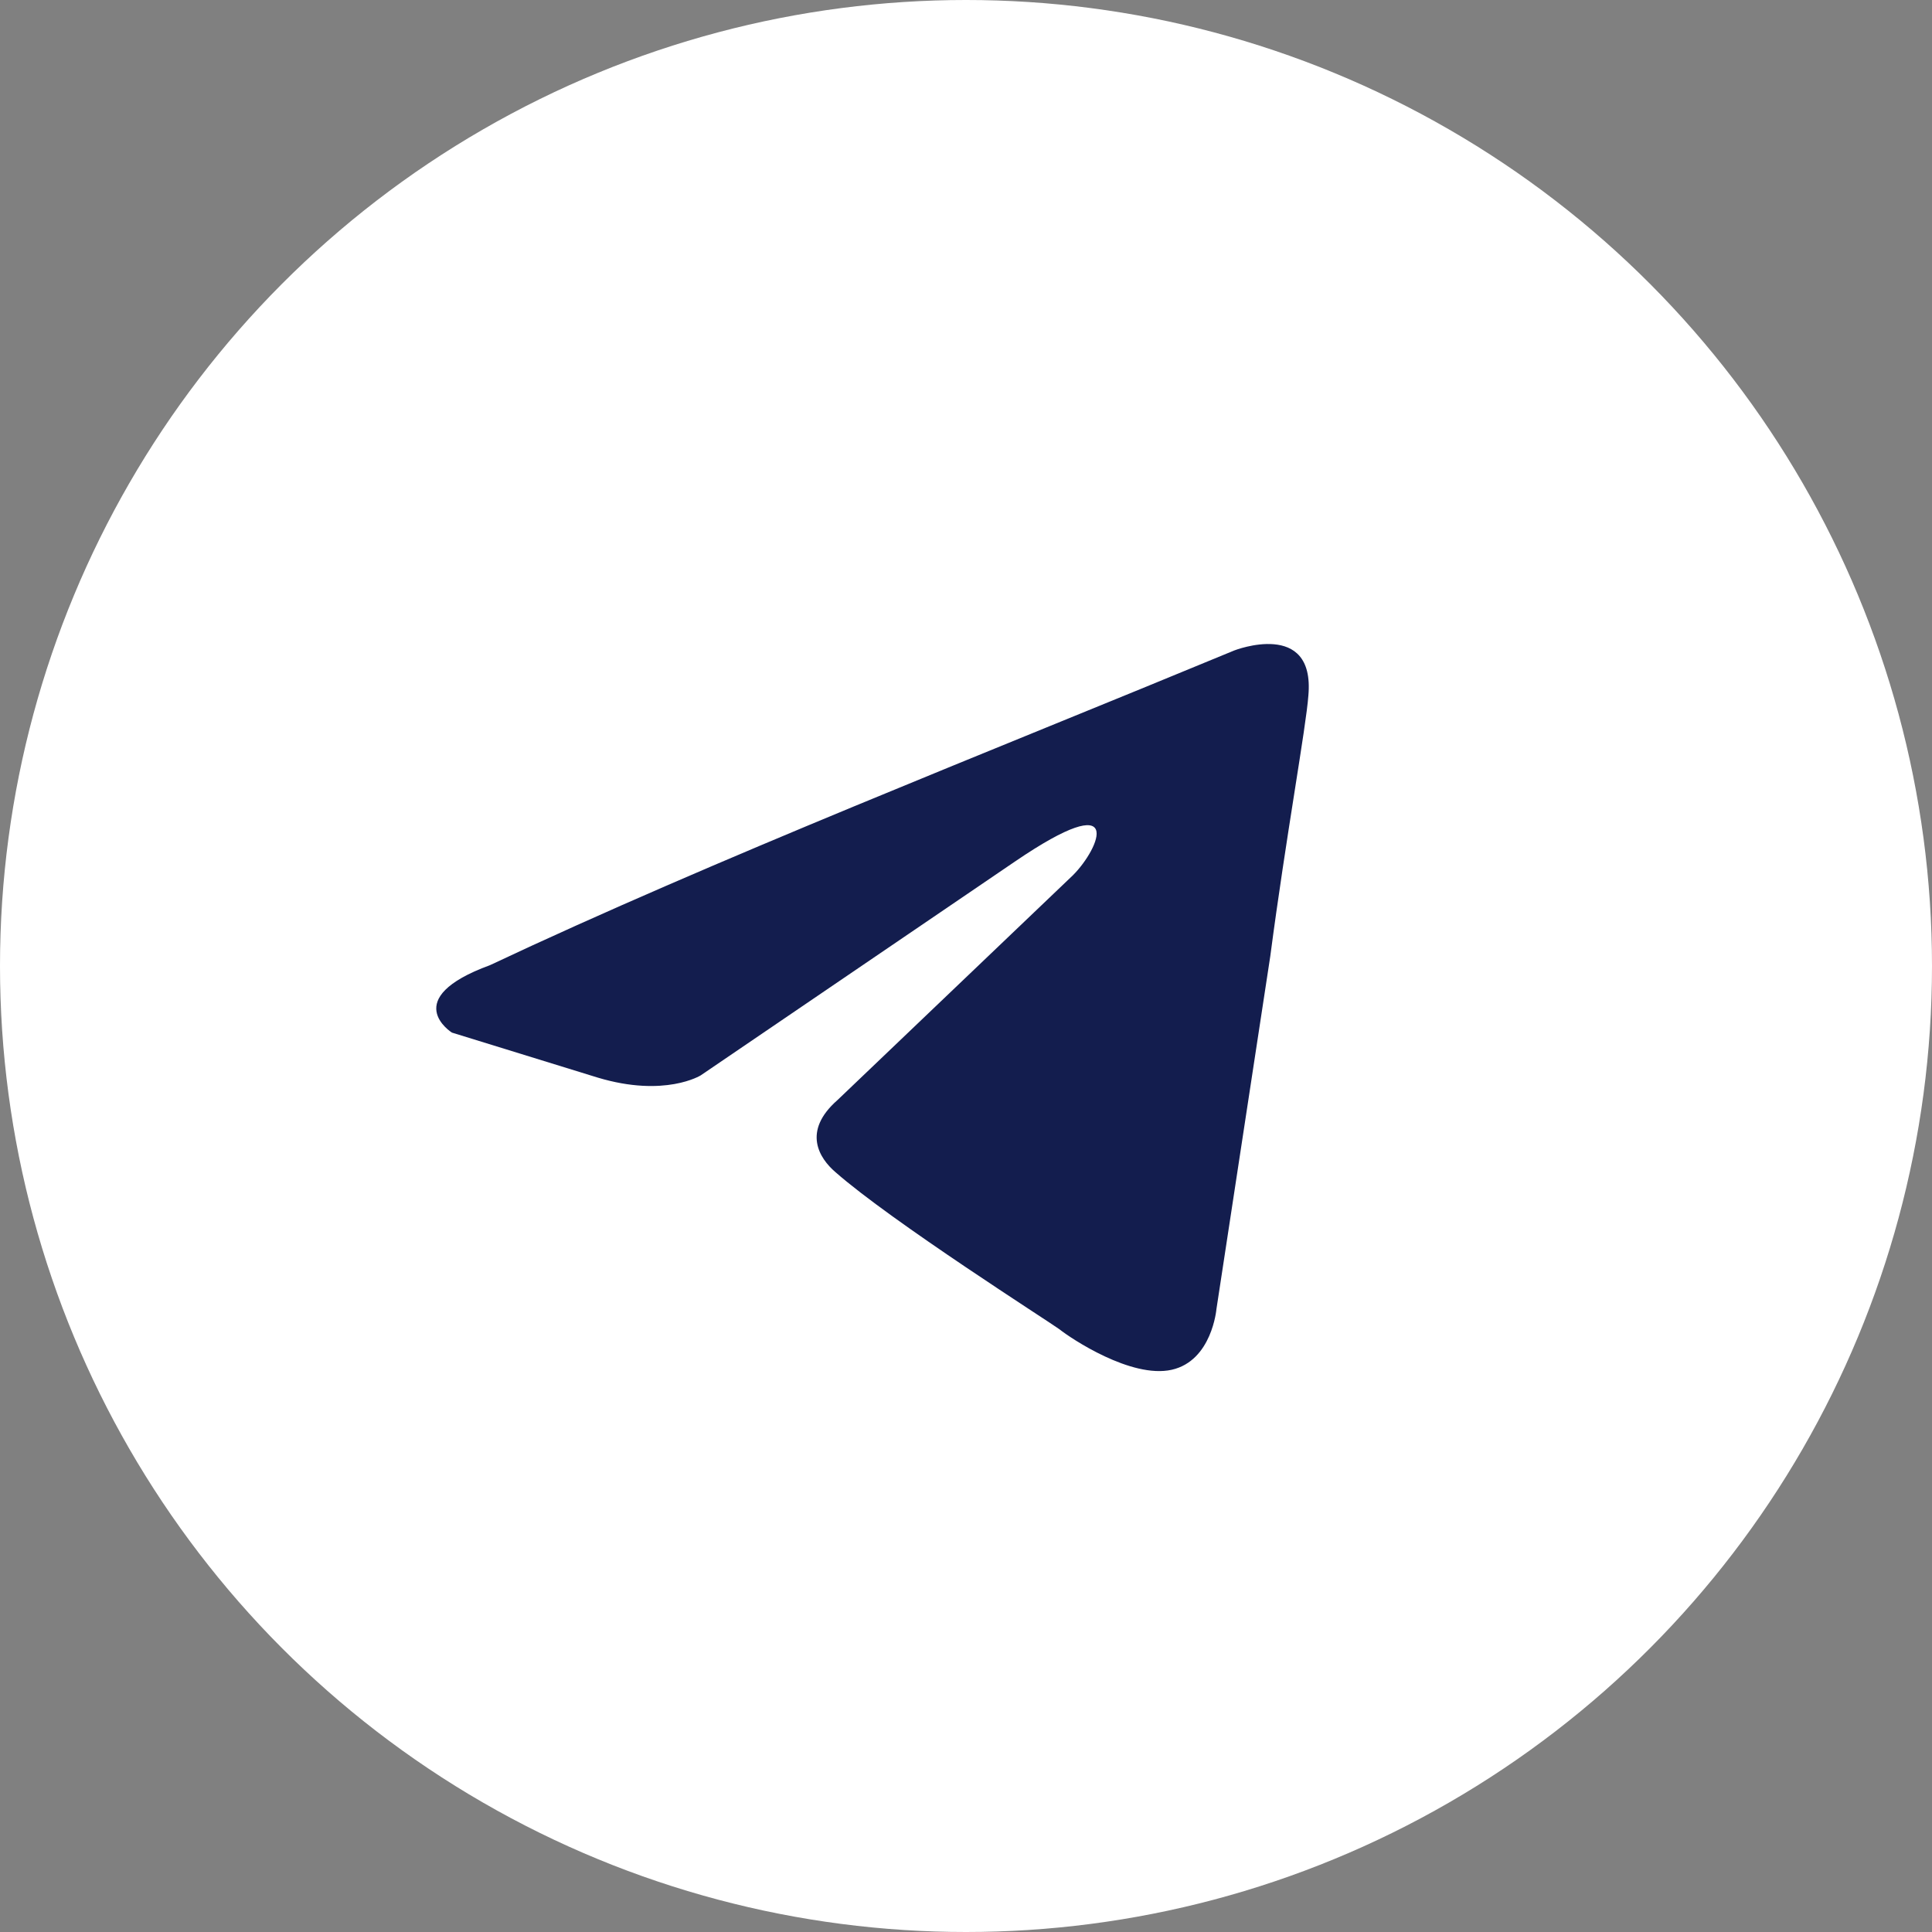
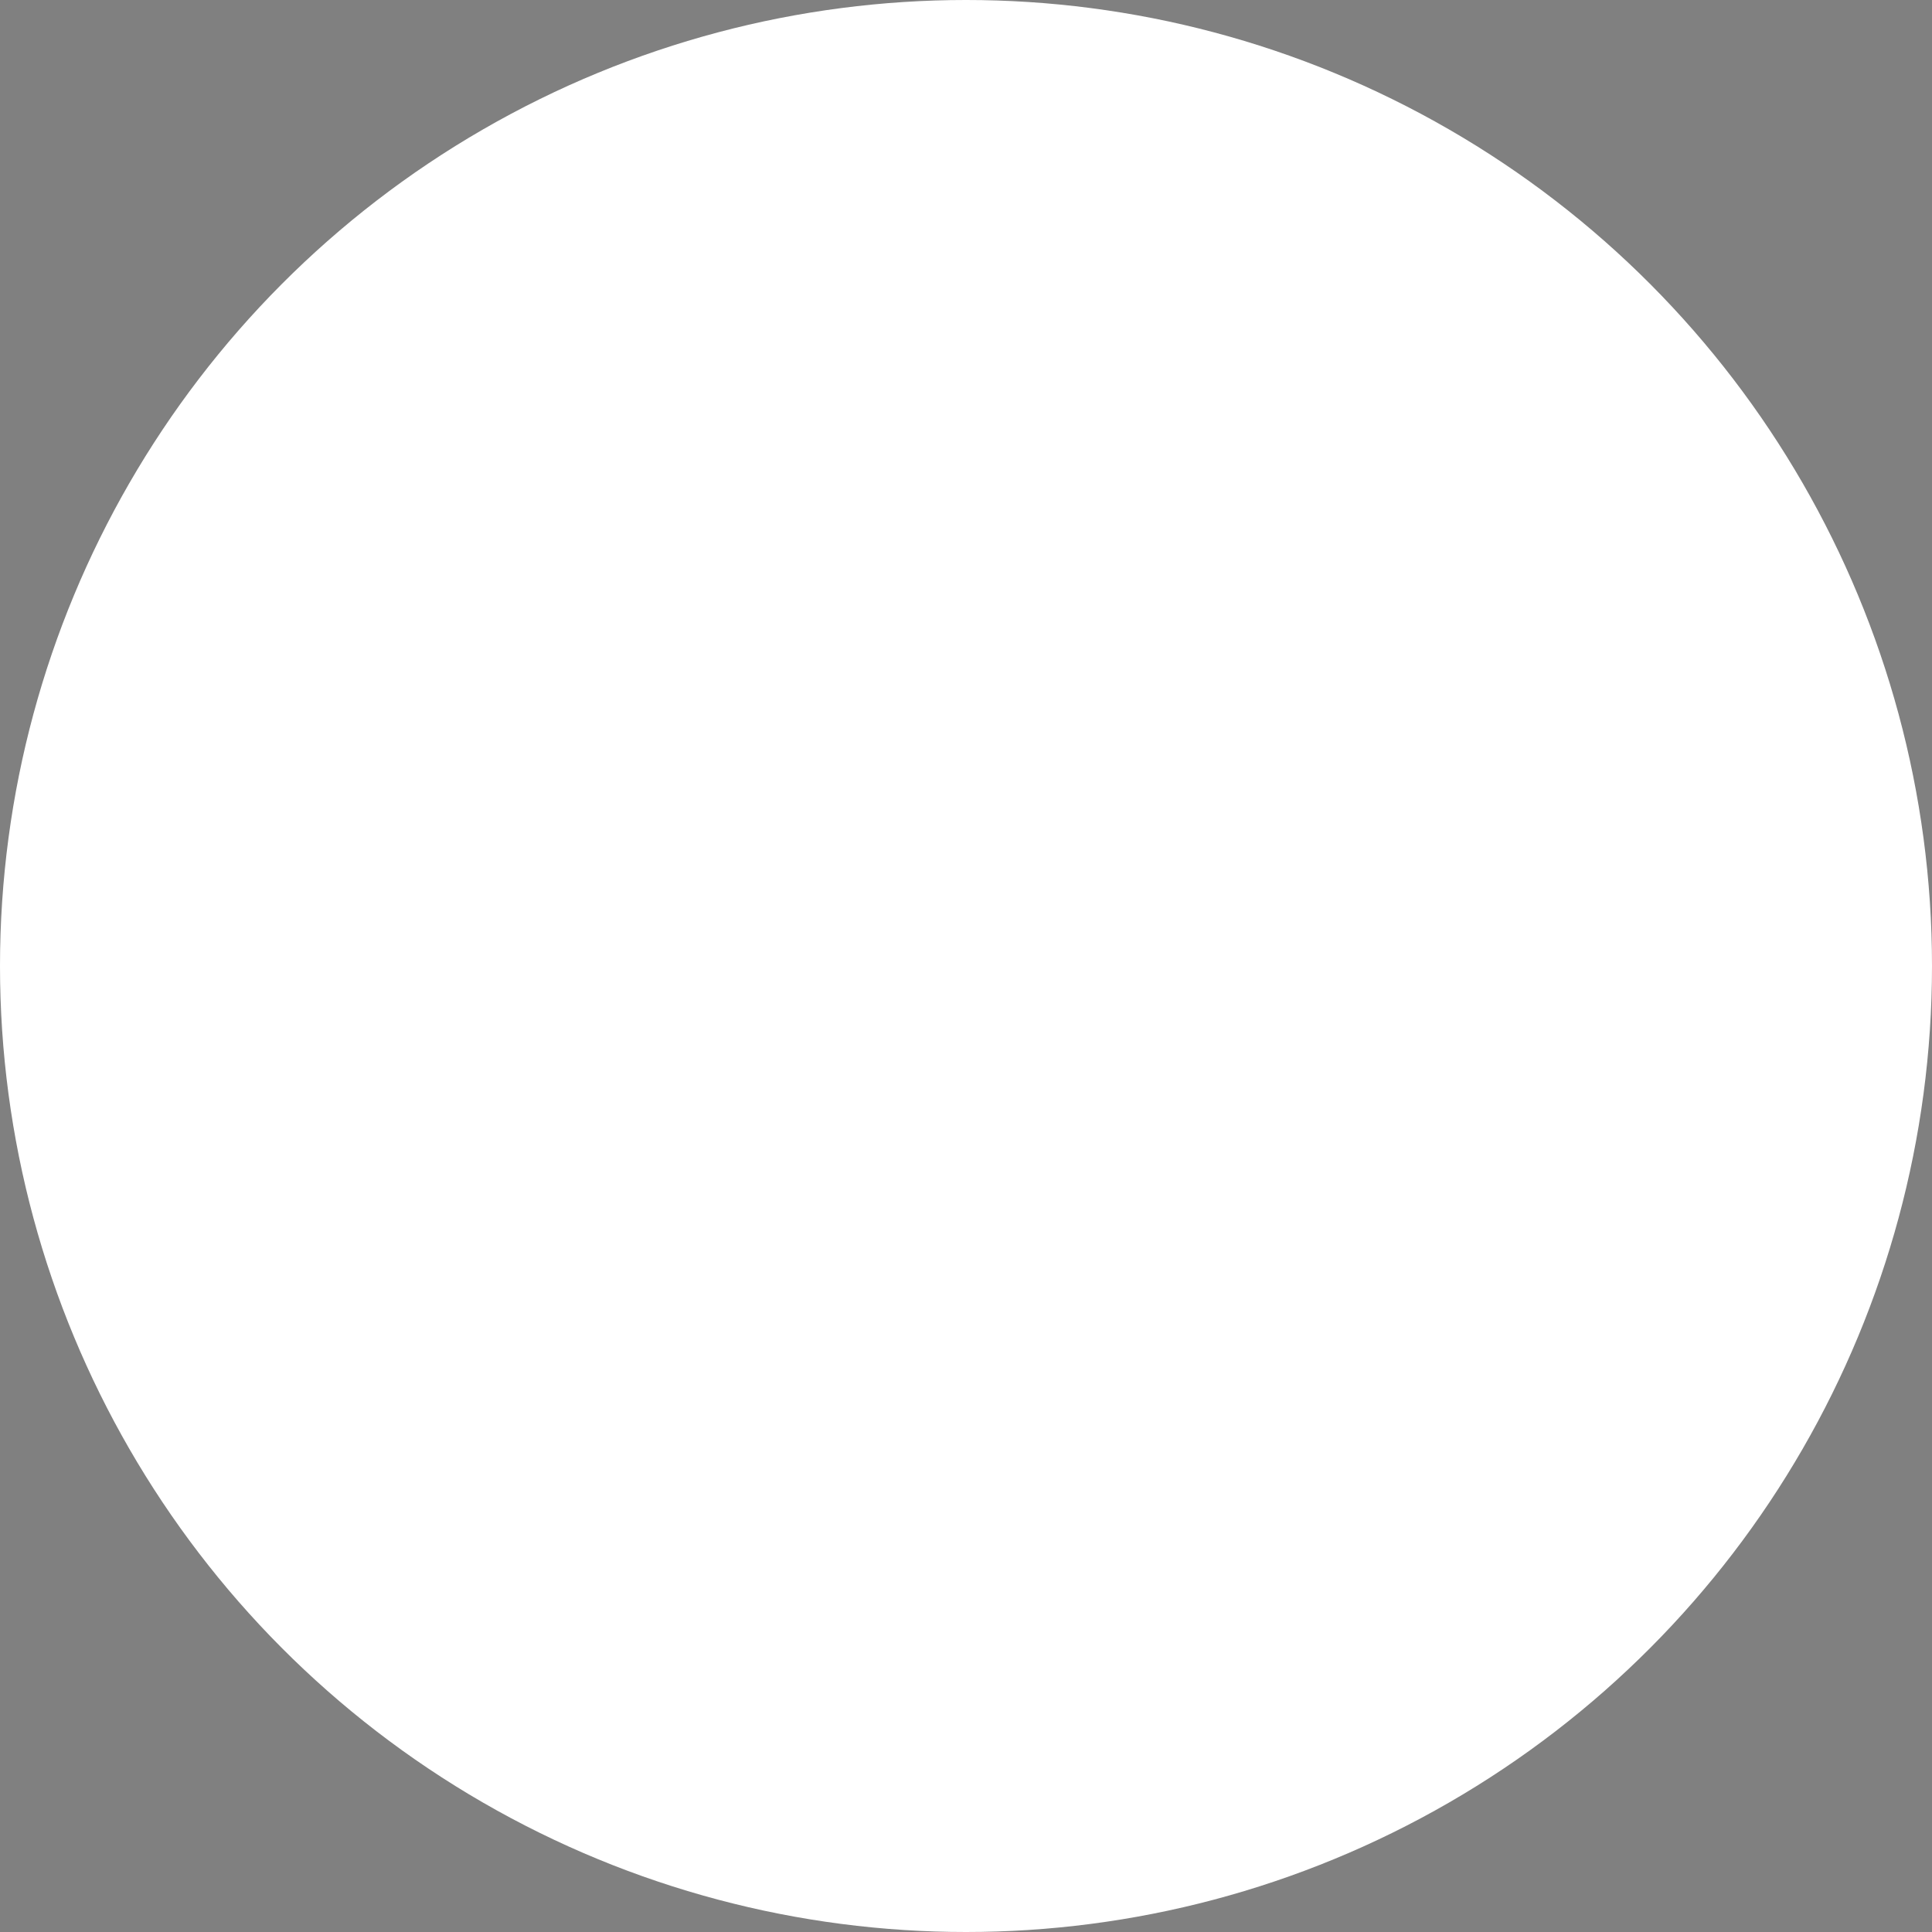
<svg xmlns="http://www.w3.org/2000/svg" width="32" height="32" viewBox="0 0 32 32" fill="none">
  <rect x="0" y="0" width="32" height="32" fill="#808080" stroke="none" />
  <circle cx="16" cy="16" r="16" fill="white" />
-   <path d="M20.445 10.773C20.445 10.773 21.782 10.252 21.671 11.518C21.634 12.039 21.299 13.864 21.04 15.837L20.148 21.683C20.148 21.683 20.074 22.539 19.406 22.688C18.737 22.837 17.735 22.167 17.549 22.018C17.4 21.906 14.764 20.231 13.835 19.412C13.575 19.188 13.278 18.741 13.872 18.22L17.772 14.496C18.217 14.05 18.663 13.007 16.806 14.273L11.607 17.811C11.607 17.811 11.013 18.183 9.899 17.848L7.485 17.103C7.485 17.103 6.594 16.544 8.116 15.986C11.83 14.236 16.398 12.449 20.445 10.773Z" fill="#131D4E" />
</svg>